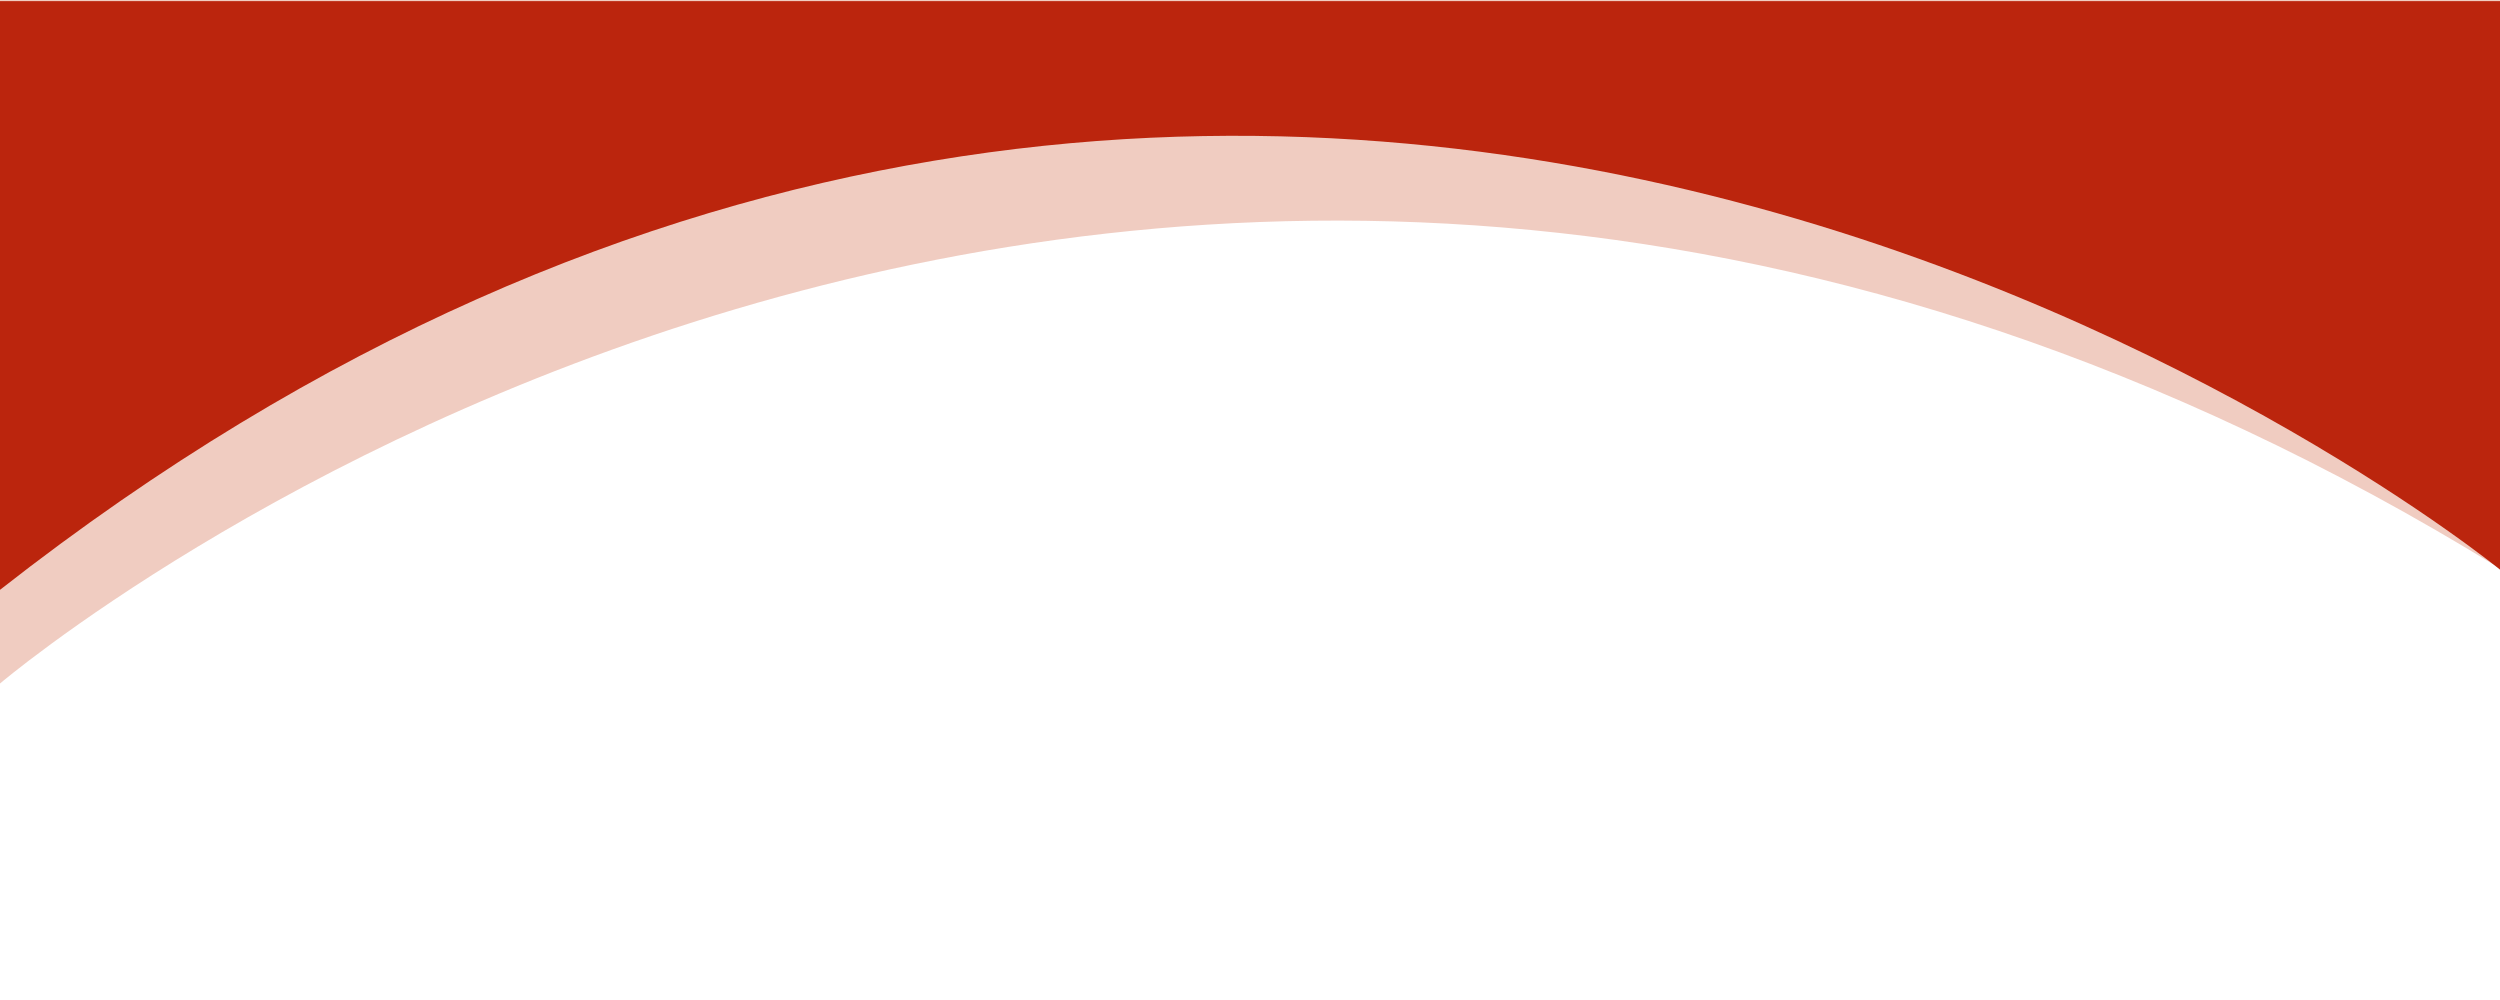
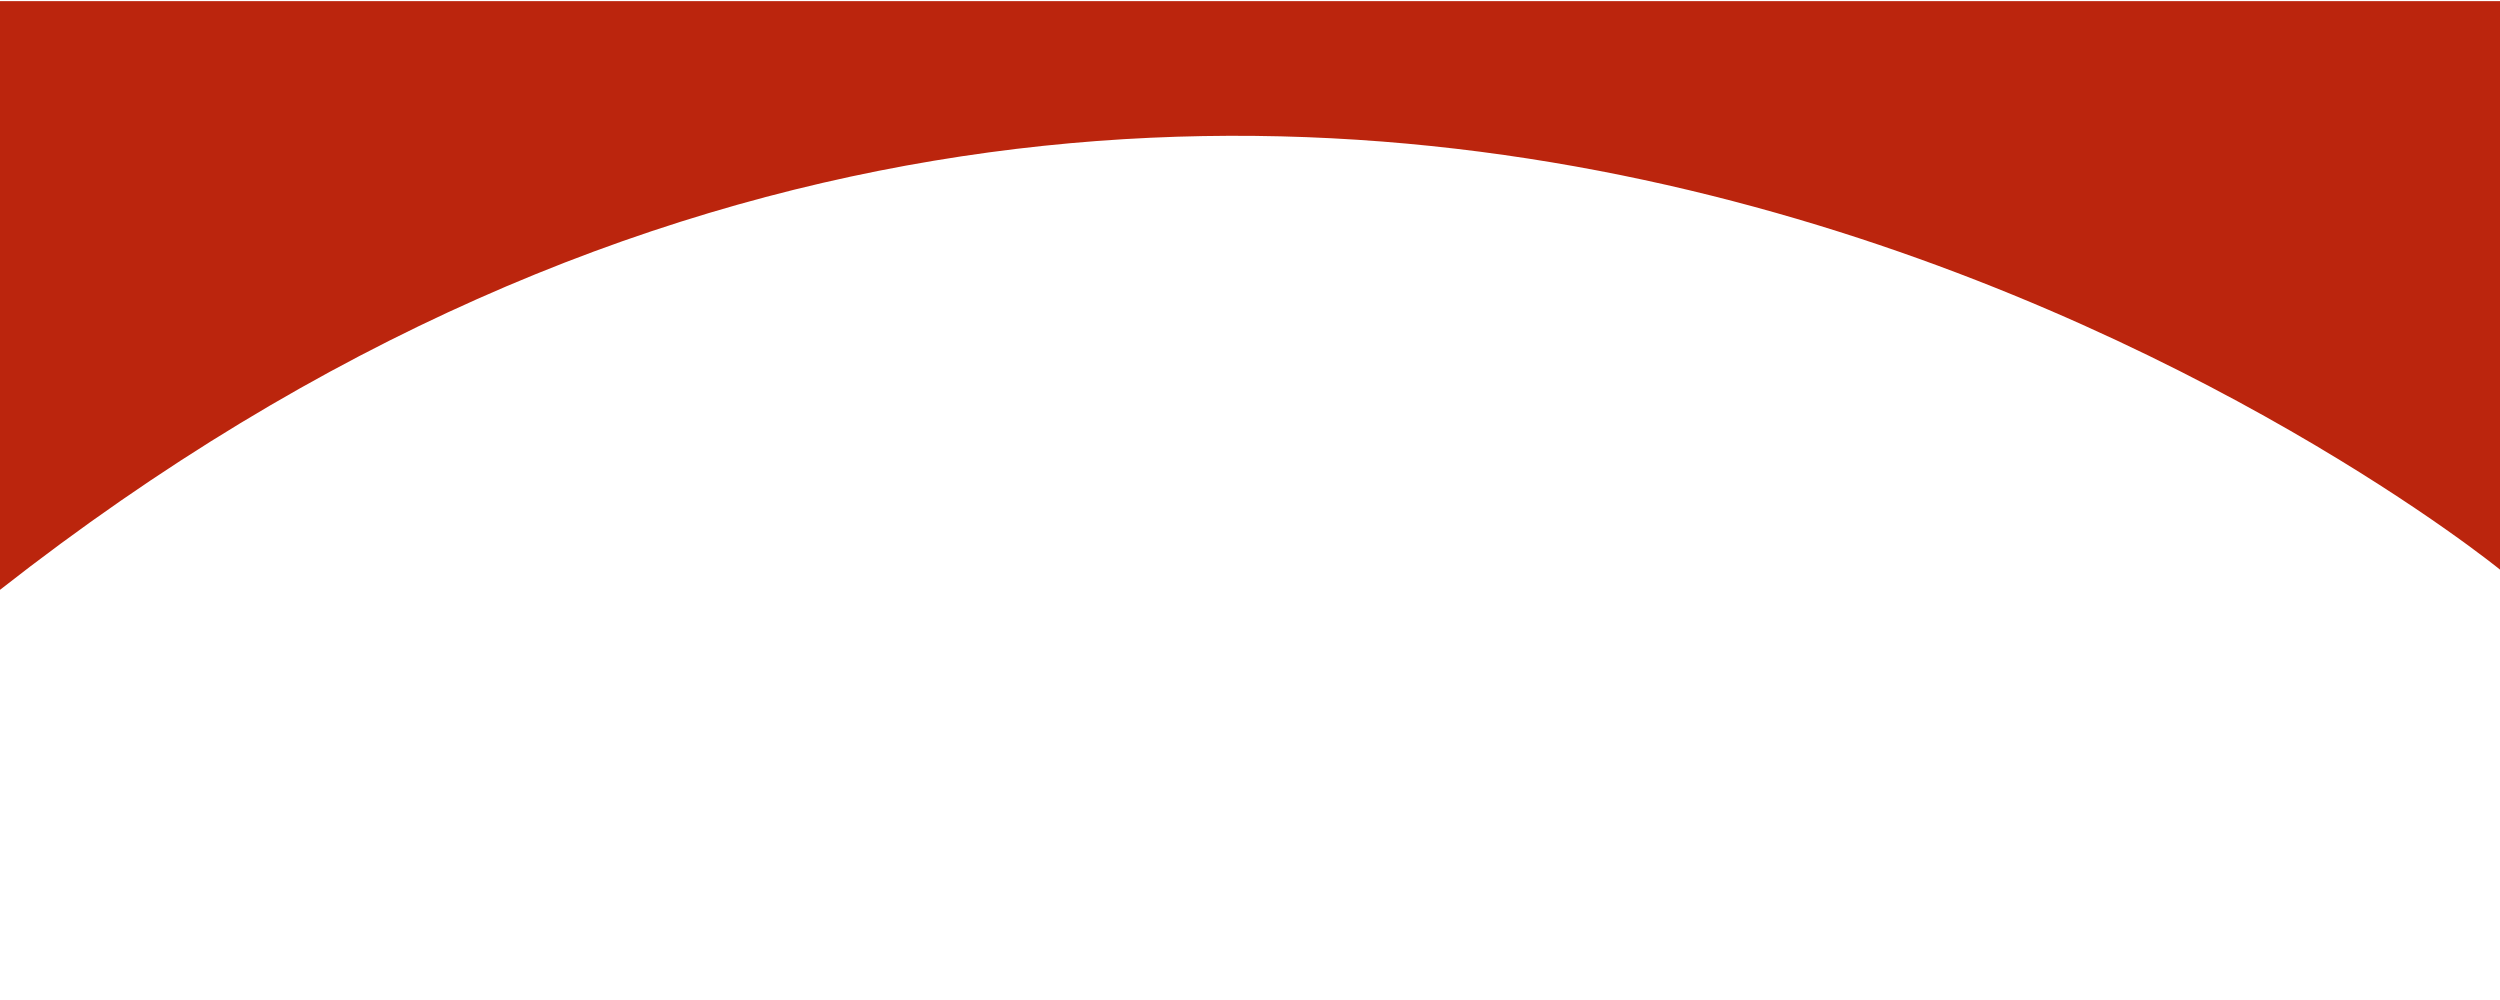
<svg xmlns="http://www.w3.org/2000/svg" x="0px" y="0px" width="100%" viewBox="0 0 141.73 56.69" style="vertical-align: middle; max-width: 100%; width: 100%;">
-   <path fill="rgb(187,37,13)" d="M56-38" />
-   <path fill="#F0CCC1" d="M0,0v38.75c0,0,63.961-54.426,141.73-6.521c-0.48-14.439,0-32.229,0-32.229" />
  <path fill="rgb(187,37,13)" d="M0,0.064h141.73v32.229c0,0-68.73-56.093-141.73,1.146C0,21.079,0,0.064,0,0.064z" />
</svg>